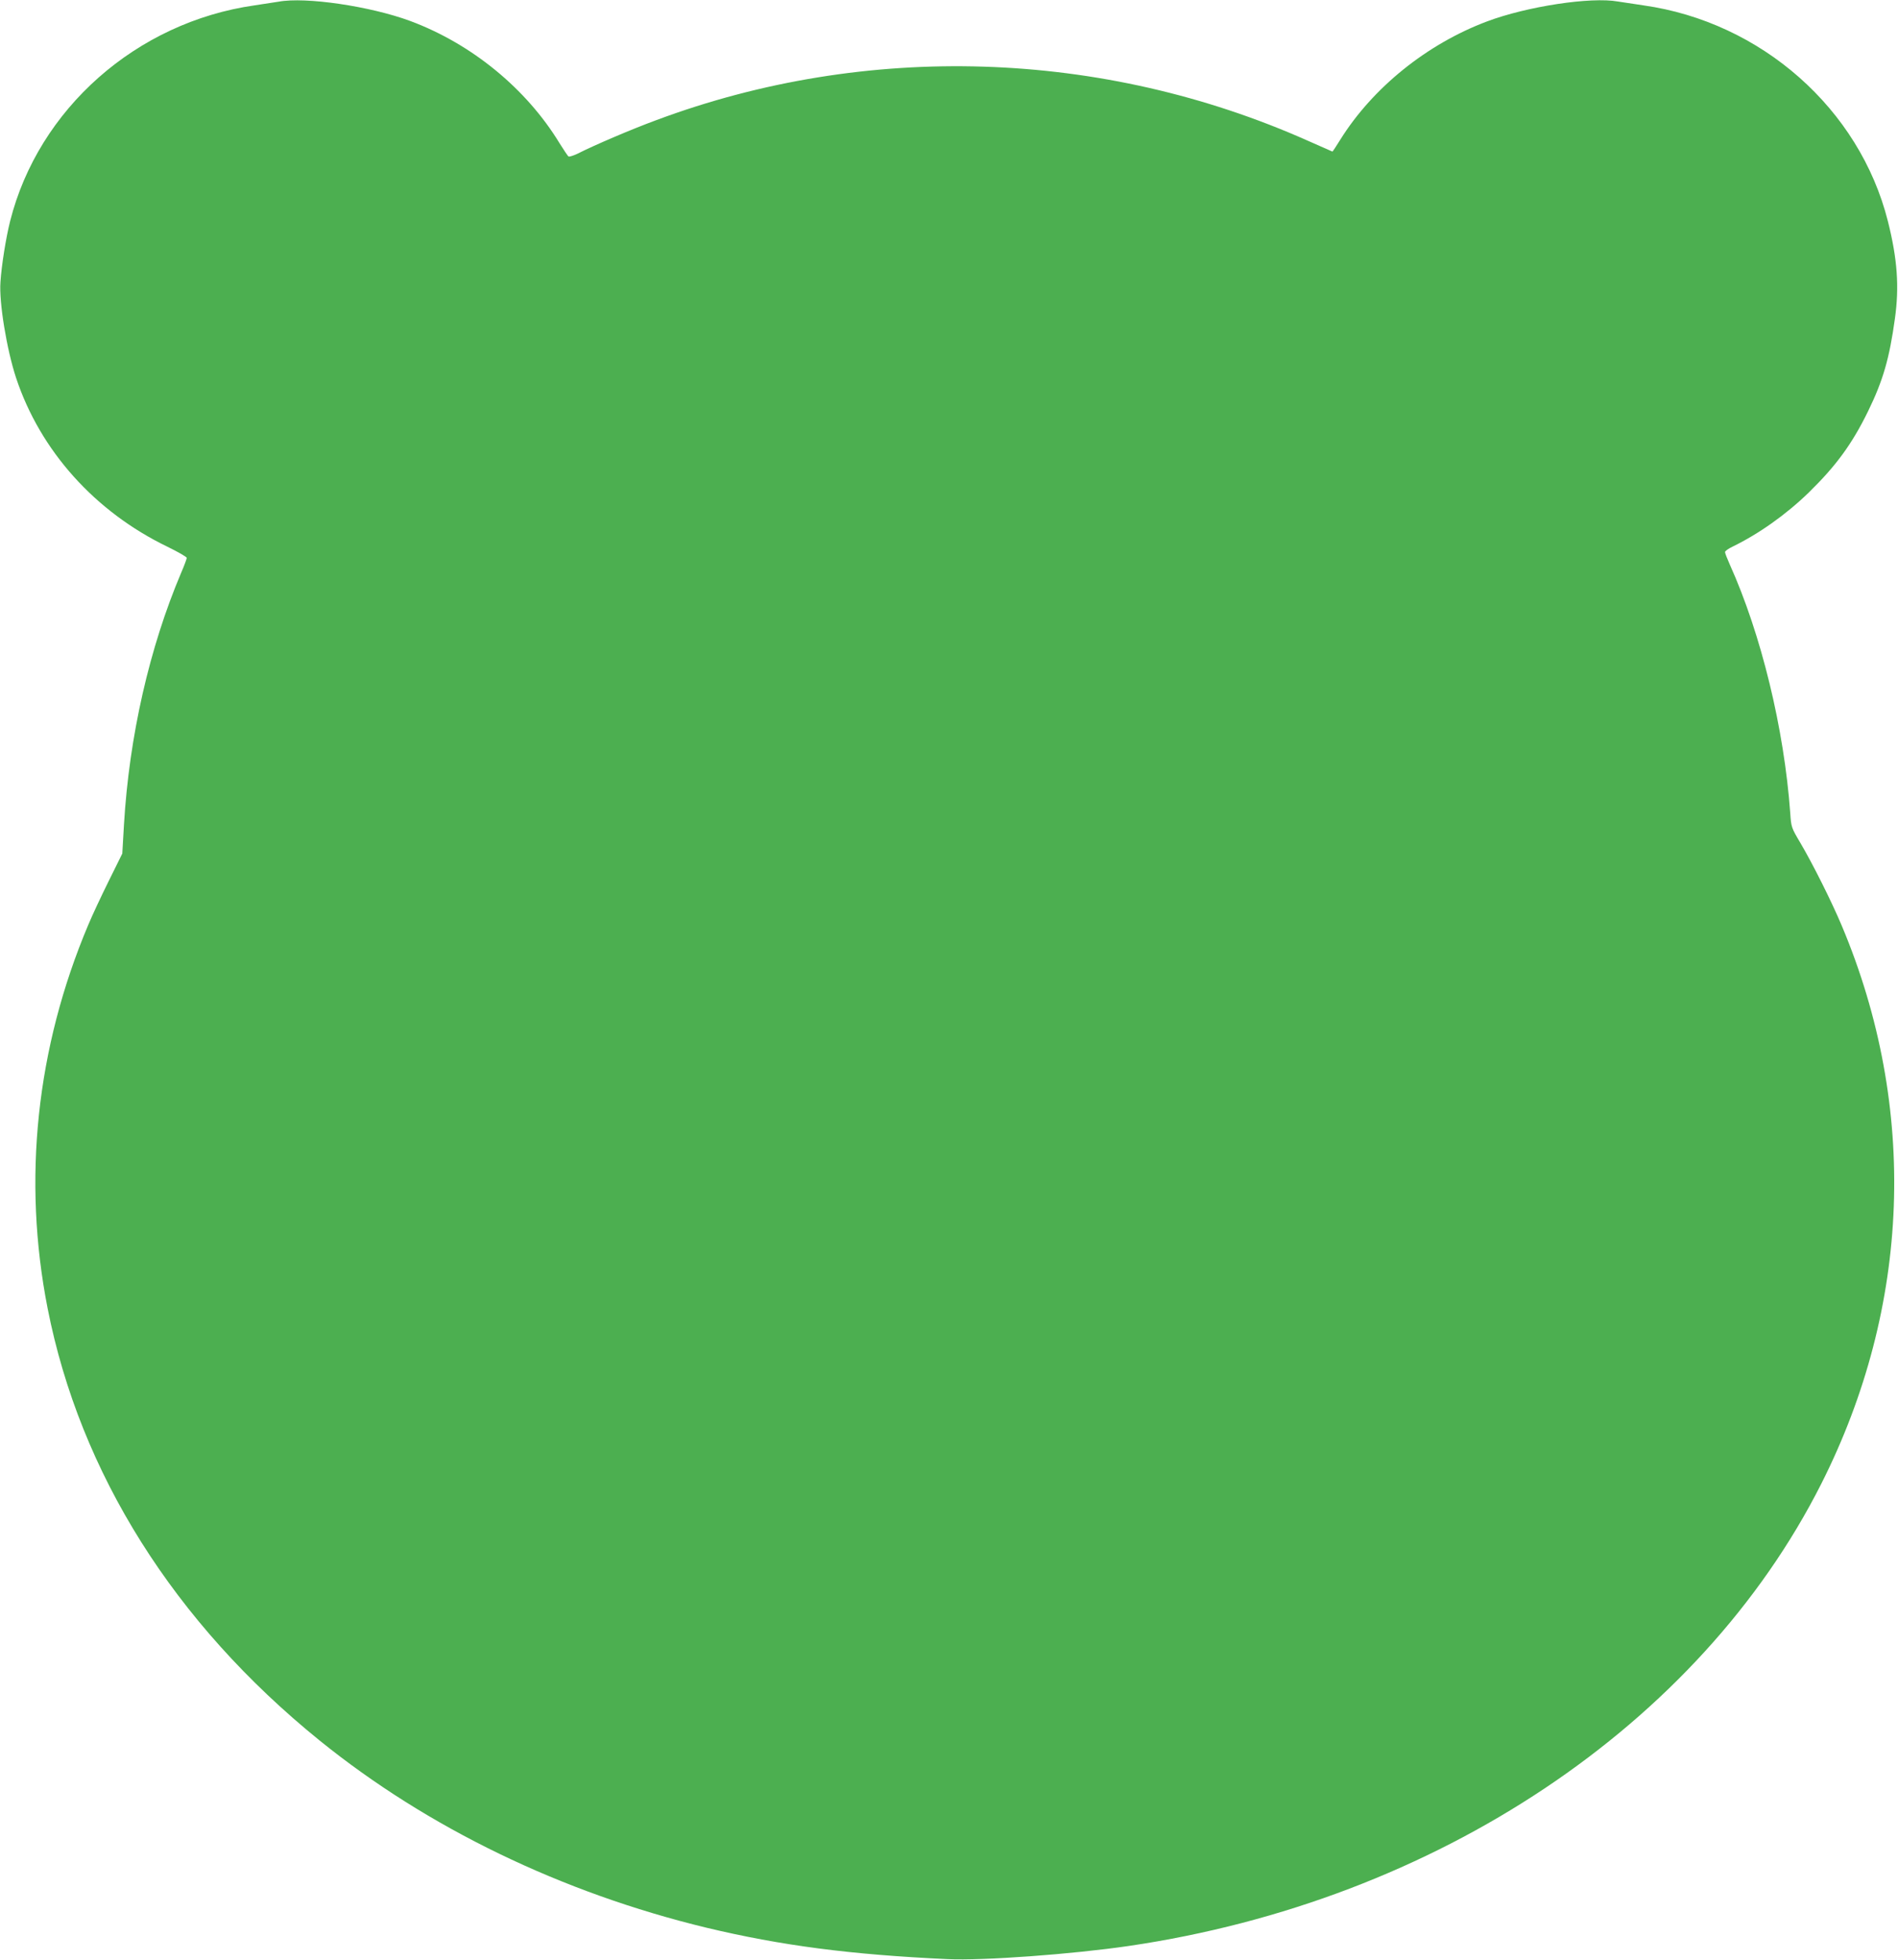
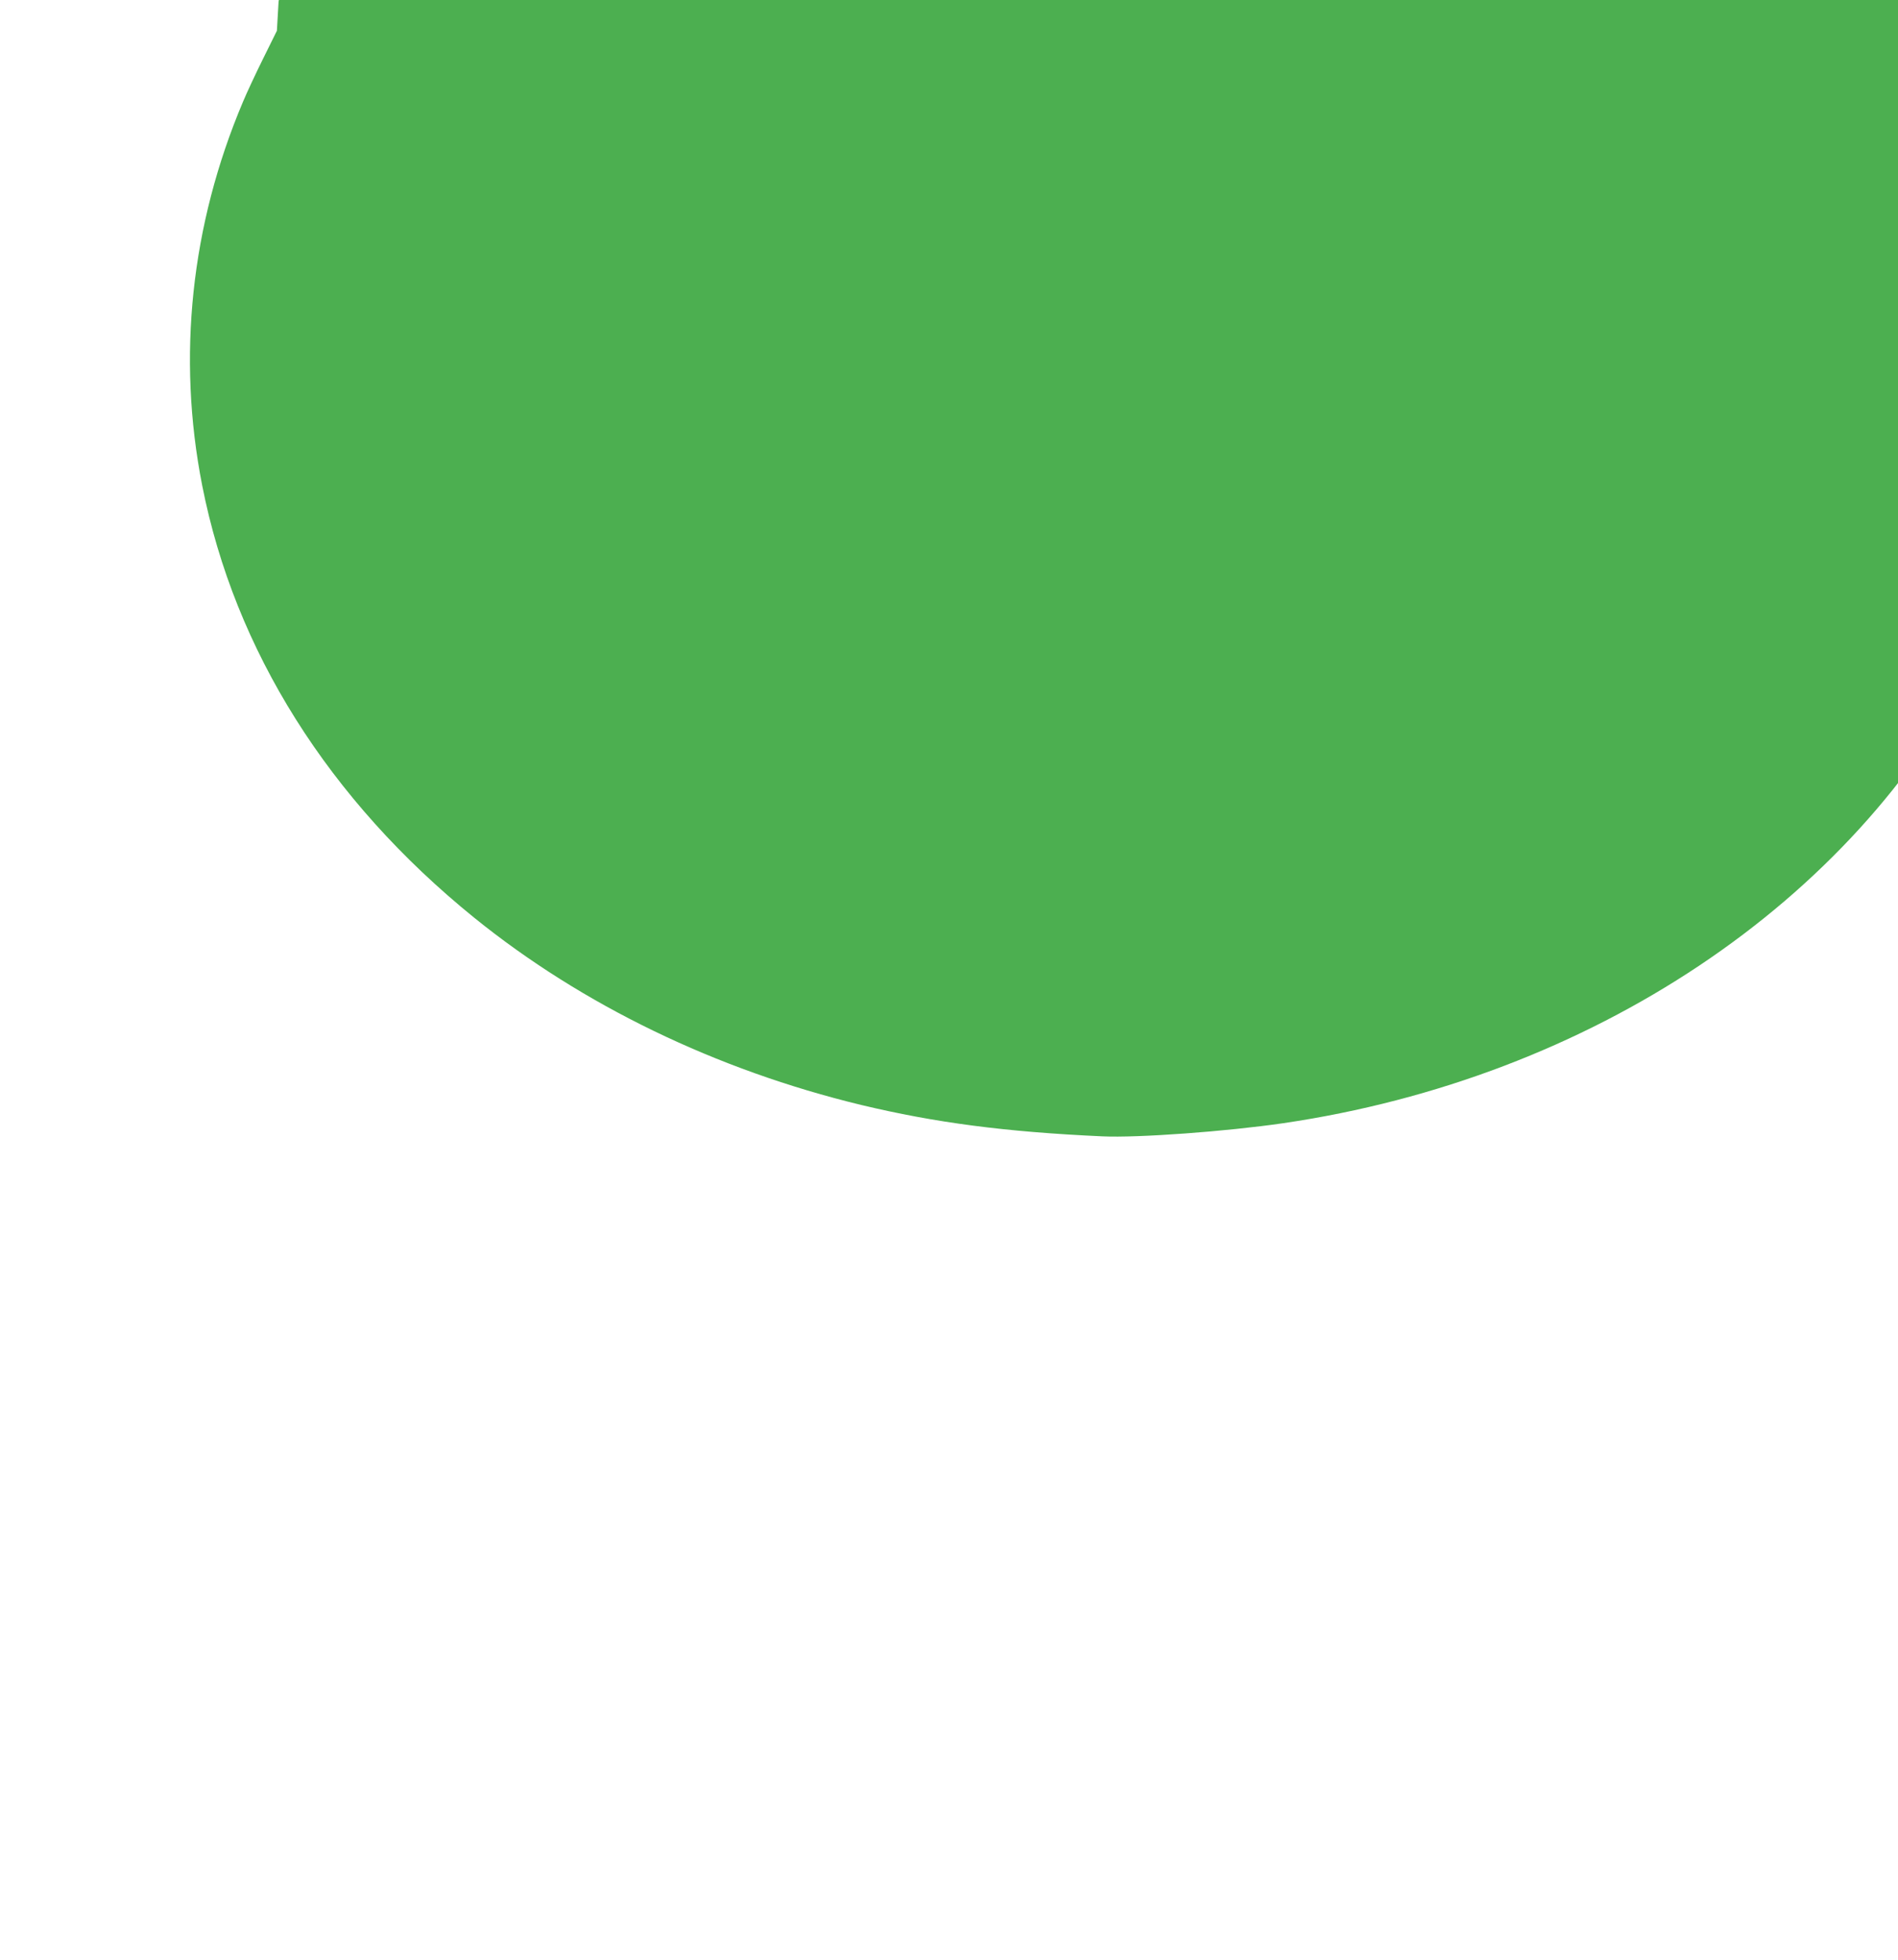
<svg xmlns="http://www.w3.org/2000/svg" version="1.0" width="1240pt" height="1280pt" viewBox="0 0 1240 1280" preserveAspectRatio="xMidYMid meet">
  <g transform="translate(0,1280) scale(0.1,-0.1)" fill="#4caf50" stroke="none">
-     <path d="M1820 12789 c-25 -4 -95 -15 -157 -24 -771 -110 -1412 -676 -1597 -1410 -27 -107 -56 -288 -63 -397 -10 -132 41 -441 102 -626 158 -476 515 -874 989 -1103 69 -34 126 -66 126 -73 0 -6 -16 -50 -36 -96 -208 -490 -340 -1071 -374 -1645 l-11 -190 -89 -180 c-49 -99 -109 -227 -133 -285 -340 -804 -431 -1665 -266 -2505 212 -1077 827 -2054 1777 -2823 706 -571 1581 -994 2528 -1223 485 -116 940 -176 1574 -205 233 -11 816 32 1185 86 2008 295 3727 1442 4524 3019 585 1158 633 2458 134 3644 -66 157 -189 403 -271 542 -58 98 -60 102 -66 195 -40 552 -190 1168 -395 1623 -17 38 -31 74 -31 81 0 7 21 22 48 35 173 84 352 211 500 355 177 173 282 316 387 531 97 199 139 343 175 605 29 207 16 389 -46 635 -185 734 -827 1301 -1597 1410 -62 9 -136 20 -166 25 -177 32 -596 -32 -856 -130 -392 -147 -747 -433 -959 -773 -26 -42 -49 -77 -51 -77 -1 0 -73 32 -161 71 -1344 598 -2883 647 -4257 134 -163 -60 -406 -164 -514 -219 -27 -13 -54 -21 -59 -18 -5 4 -31 43 -58 86 -217 357 -575 650 -976 799 -259 96 -684 159 -860 126z" />
+     <path d="M1820 12789 l-11 -190 -89 -180 c-49 -99 -109 -227 -133 -285 -340 -804 -431 -1665 -266 -2505 212 -1077 827 -2054 1777 -2823 706 -571 1581 -994 2528 -1223 485 -116 940 -176 1574 -205 233 -11 816 32 1185 86 2008 295 3727 1442 4524 3019 585 1158 633 2458 134 3644 -66 157 -189 403 -271 542 -58 98 -60 102 -66 195 -40 552 -190 1168 -395 1623 -17 38 -31 74 -31 81 0 7 21 22 48 35 173 84 352 211 500 355 177 173 282 316 387 531 97 199 139 343 175 605 29 207 16 389 -46 635 -185 734 -827 1301 -1597 1410 -62 9 -136 20 -166 25 -177 32 -596 -32 -856 -130 -392 -147 -747 -433 -959 -773 -26 -42 -49 -77 -51 -77 -1 0 -73 32 -161 71 -1344 598 -2883 647 -4257 134 -163 -60 -406 -164 -514 -219 -27 -13 -54 -21 -59 -18 -5 4 -31 43 -58 86 -217 357 -575 650 -976 799 -259 96 -684 159 -860 126z" />
  </g>
</svg>